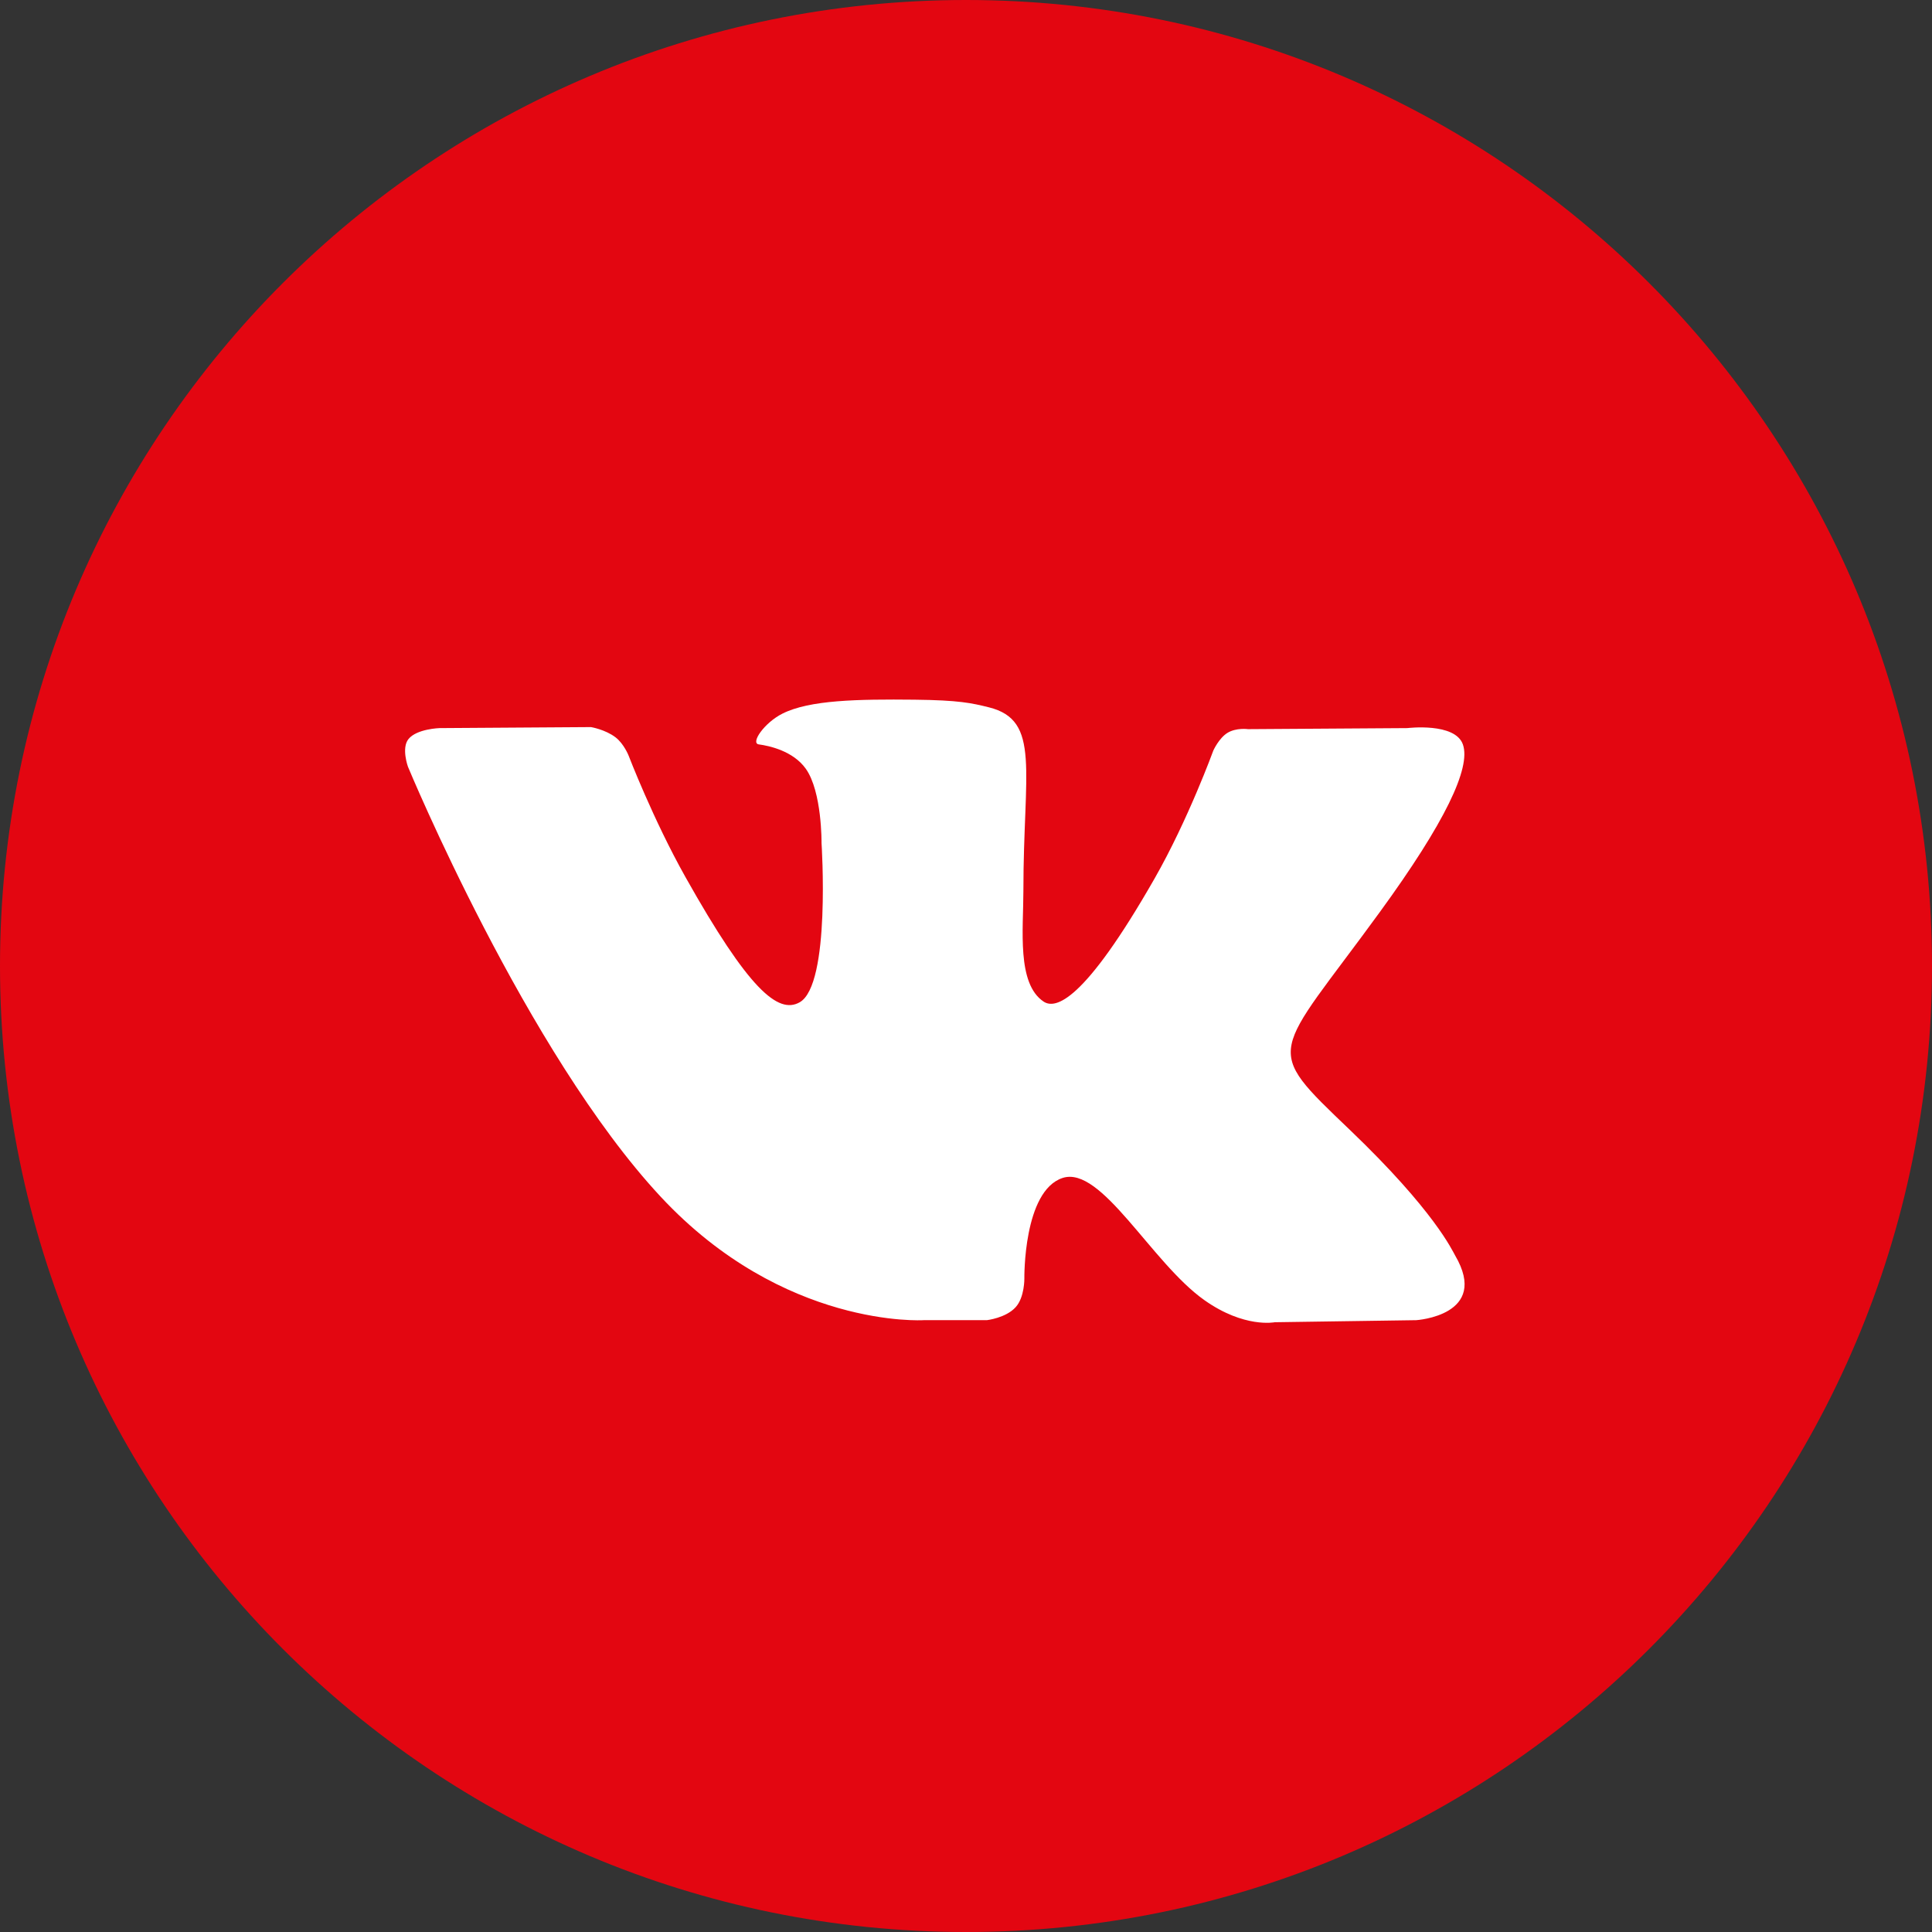
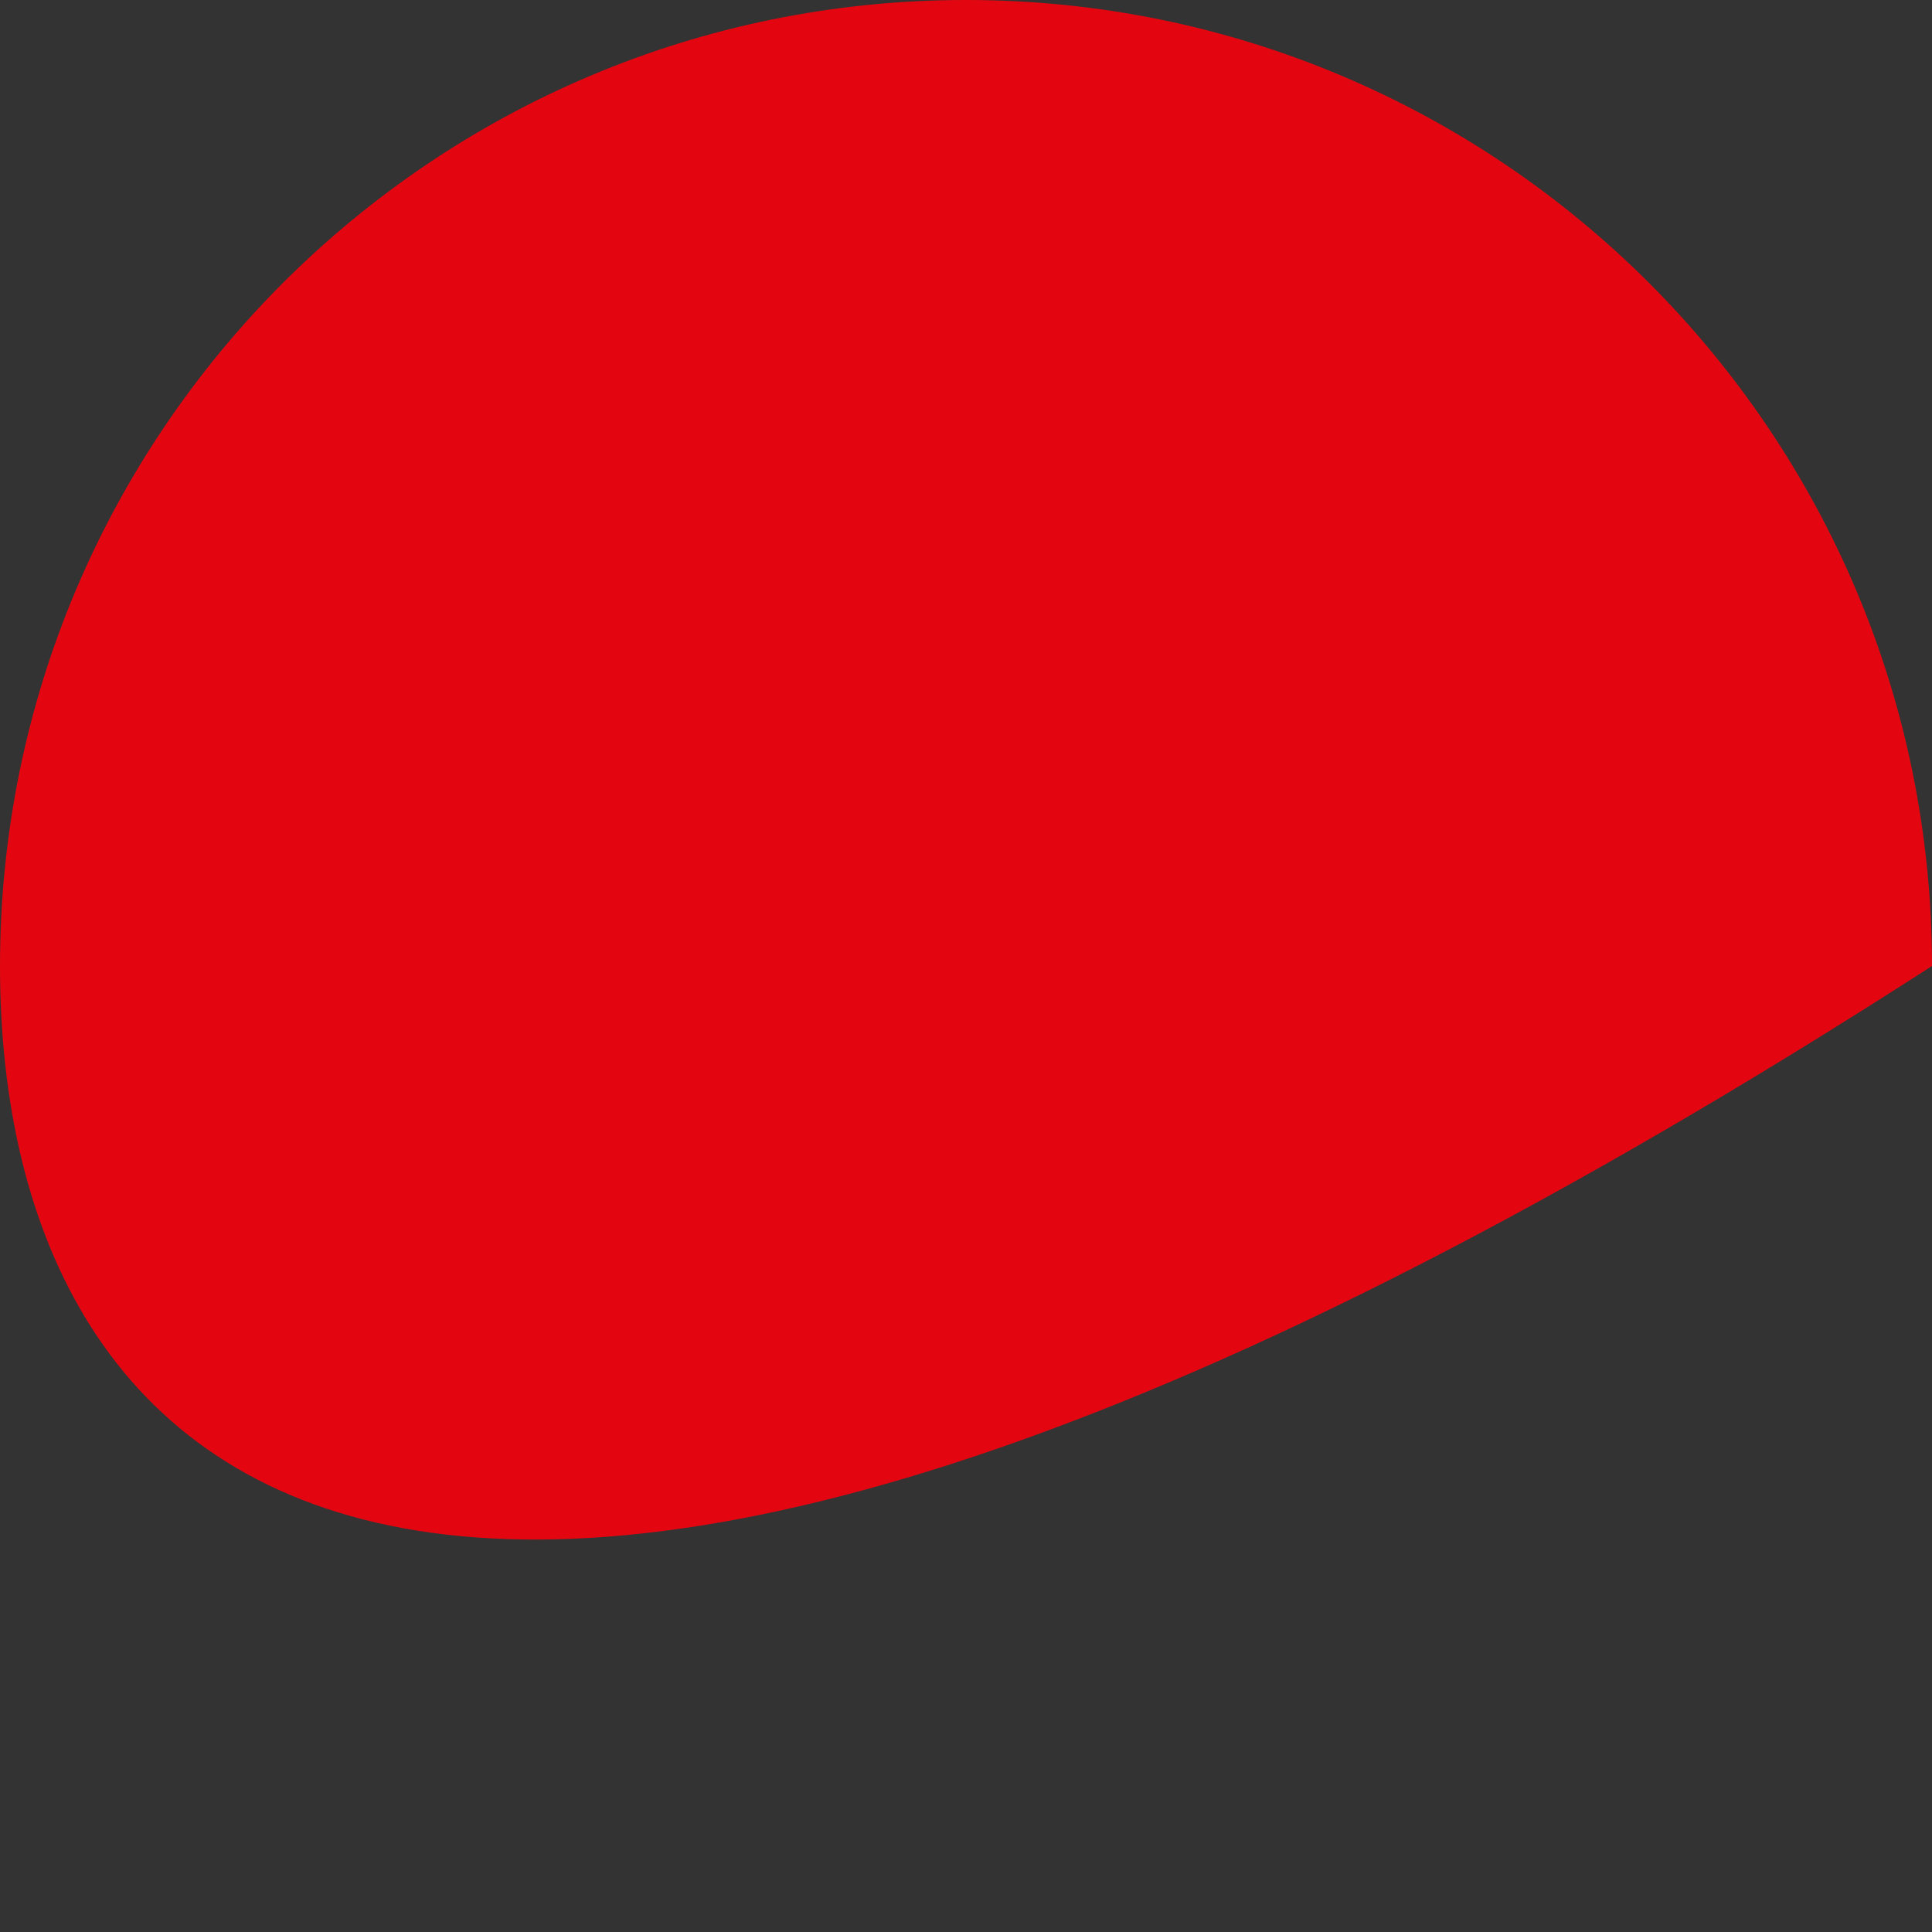
<svg xmlns="http://www.w3.org/2000/svg" width="44" height="44" viewBox="0 0 44 44" fill="none">
  <rect x="0" y="0" width="44" height="44" fill="#333333" stroke="none" />
-   <path fill-rule="evenodd" clip-rule="evenodd" d="M0 22C0 9.85 9.85 0 22 0C34.15 0 44 9.85 44 22C44 34.15 34.15 44 22 44C9.85 44 0 34.15 0 22Z" fill="#E30611" />
-   <path fill-rule="evenodd" clip-rule="evenodd" d="M22.474 30.066C22.474 30.066 22.909 30.017 23.132 29.769C23.336 29.543 23.329 29.116 23.329 29.116C23.329 29.116 23.302 27.122 24.2 26.827C25.085 26.538 26.222 28.756 27.428 29.609C28.339 30.254 29.031 30.113 29.031 30.113L32.254 30.066C32.254 30.066 33.939 29.959 33.14 28.593C33.074 28.481 32.674 27.582 30.744 25.734C28.723 23.801 28.994 24.114 31.427 20.768C32.91 18.732 33.502 17.488 33.317 16.956C33.141 16.448 32.051 16.582 32.051 16.582L28.423 16.606C28.423 16.606 28.154 16.568 27.954 16.691C27.76 16.811 27.633 17.092 27.633 17.092C27.633 17.092 27.06 18.668 26.294 20.009C24.678 22.837 24.033 22.987 23.768 22.811C23.153 22.401 23.307 21.166 23.307 20.289C23.307 17.547 23.71 16.405 22.522 16.109C22.128 16.011 21.838 15.946 20.828 15.935C19.534 15.922 18.439 15.94 17.818 16.253C17.405 16.461 17.086 16.926 17.281 16.953C17.521 16.985 18.063 17.103 18.351 17.507C18.723 18.029 18.71 19.2 18.71 19.2C18.71 19.2 18.924 22.427 18.211 22.827C17.722 23.102 17.052 22.541 15.611 19.975C14.873 18.661 14.316 17.208 14.316 17.208C14.316 17.208 14.209 16.937 14.017 16.791C13.784 16.614 13.46 16.559 13.46 16.559L10.012 16.582C10.012 16.582 9.494 16.597 9.304 16.83C9.136 17.035 9.291 17.462 9.291 17.462C9.291 17.462 11.99 23.974 15.047 27.255C17.85 30.264 21.032 30.066 21.032 30.066H22.474Z" fill="white" />
+   <path fill-rule="evenodd" clip-rule="evenodd" d="M0 22C0 9.85 9.85 0 22 0C34.15 0 44 9.85 44 22C9.85 44 0 34.15 0 22Z" fill="#E30611" />
</svg>